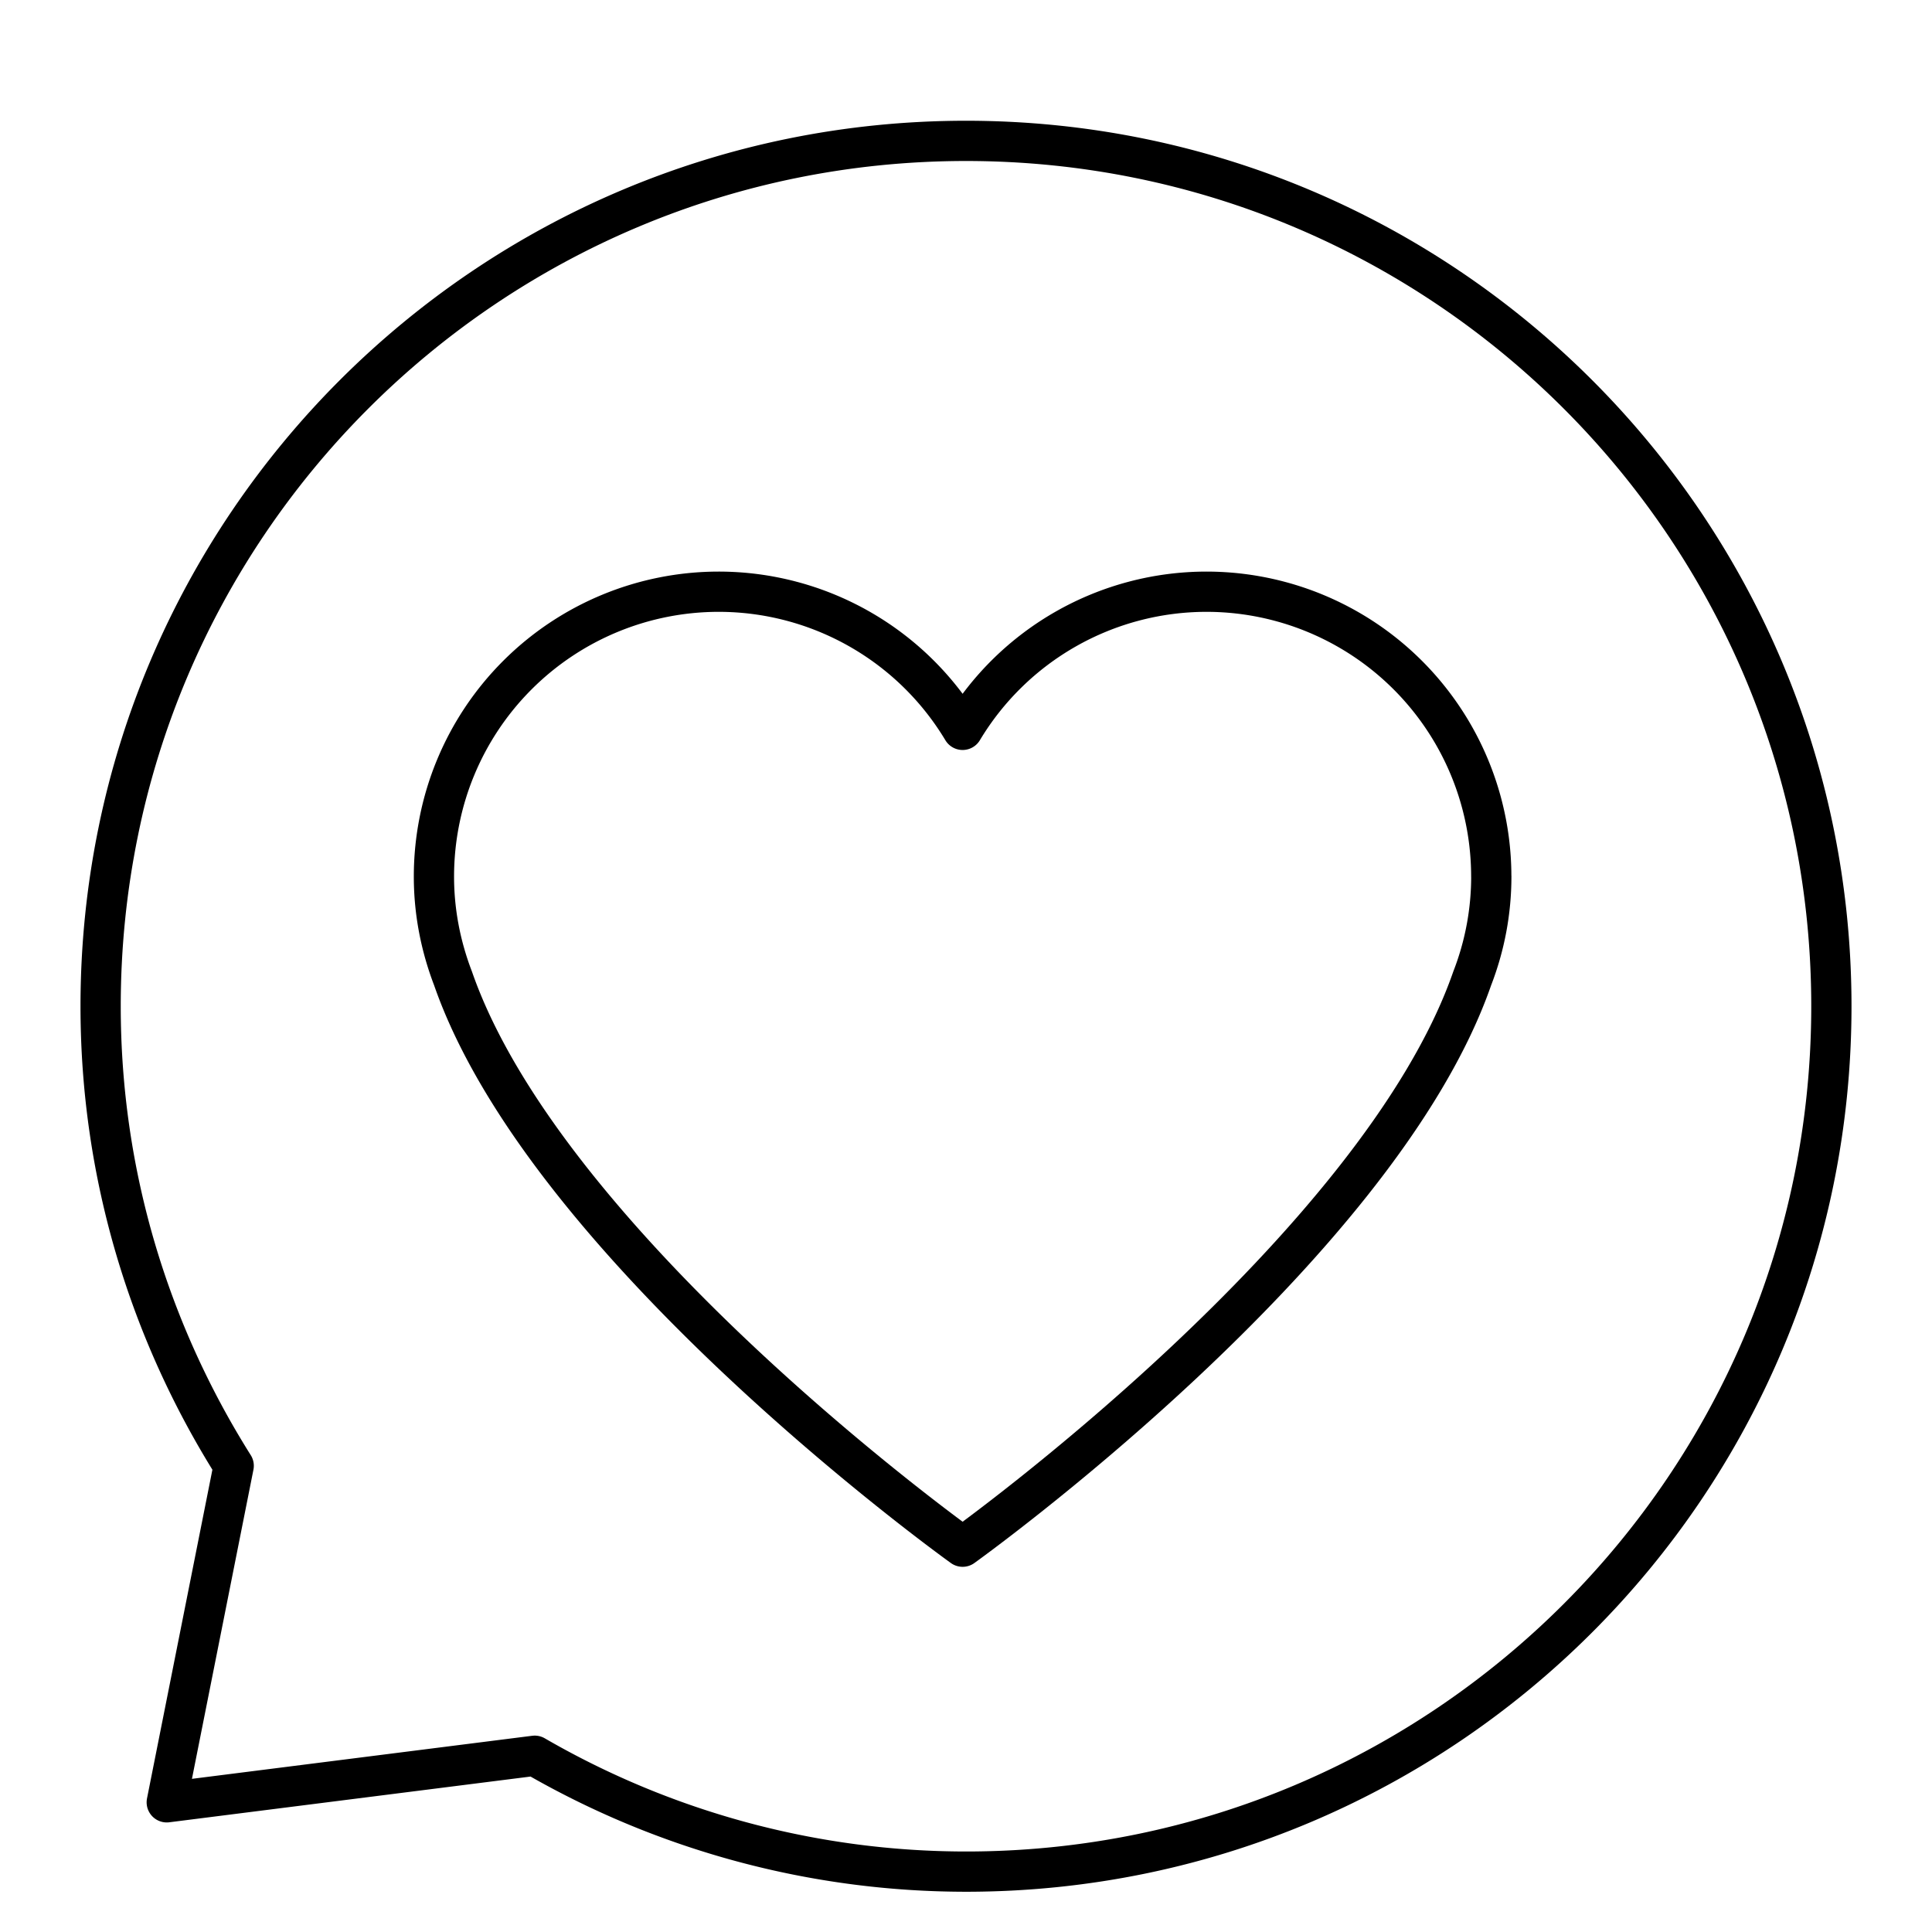
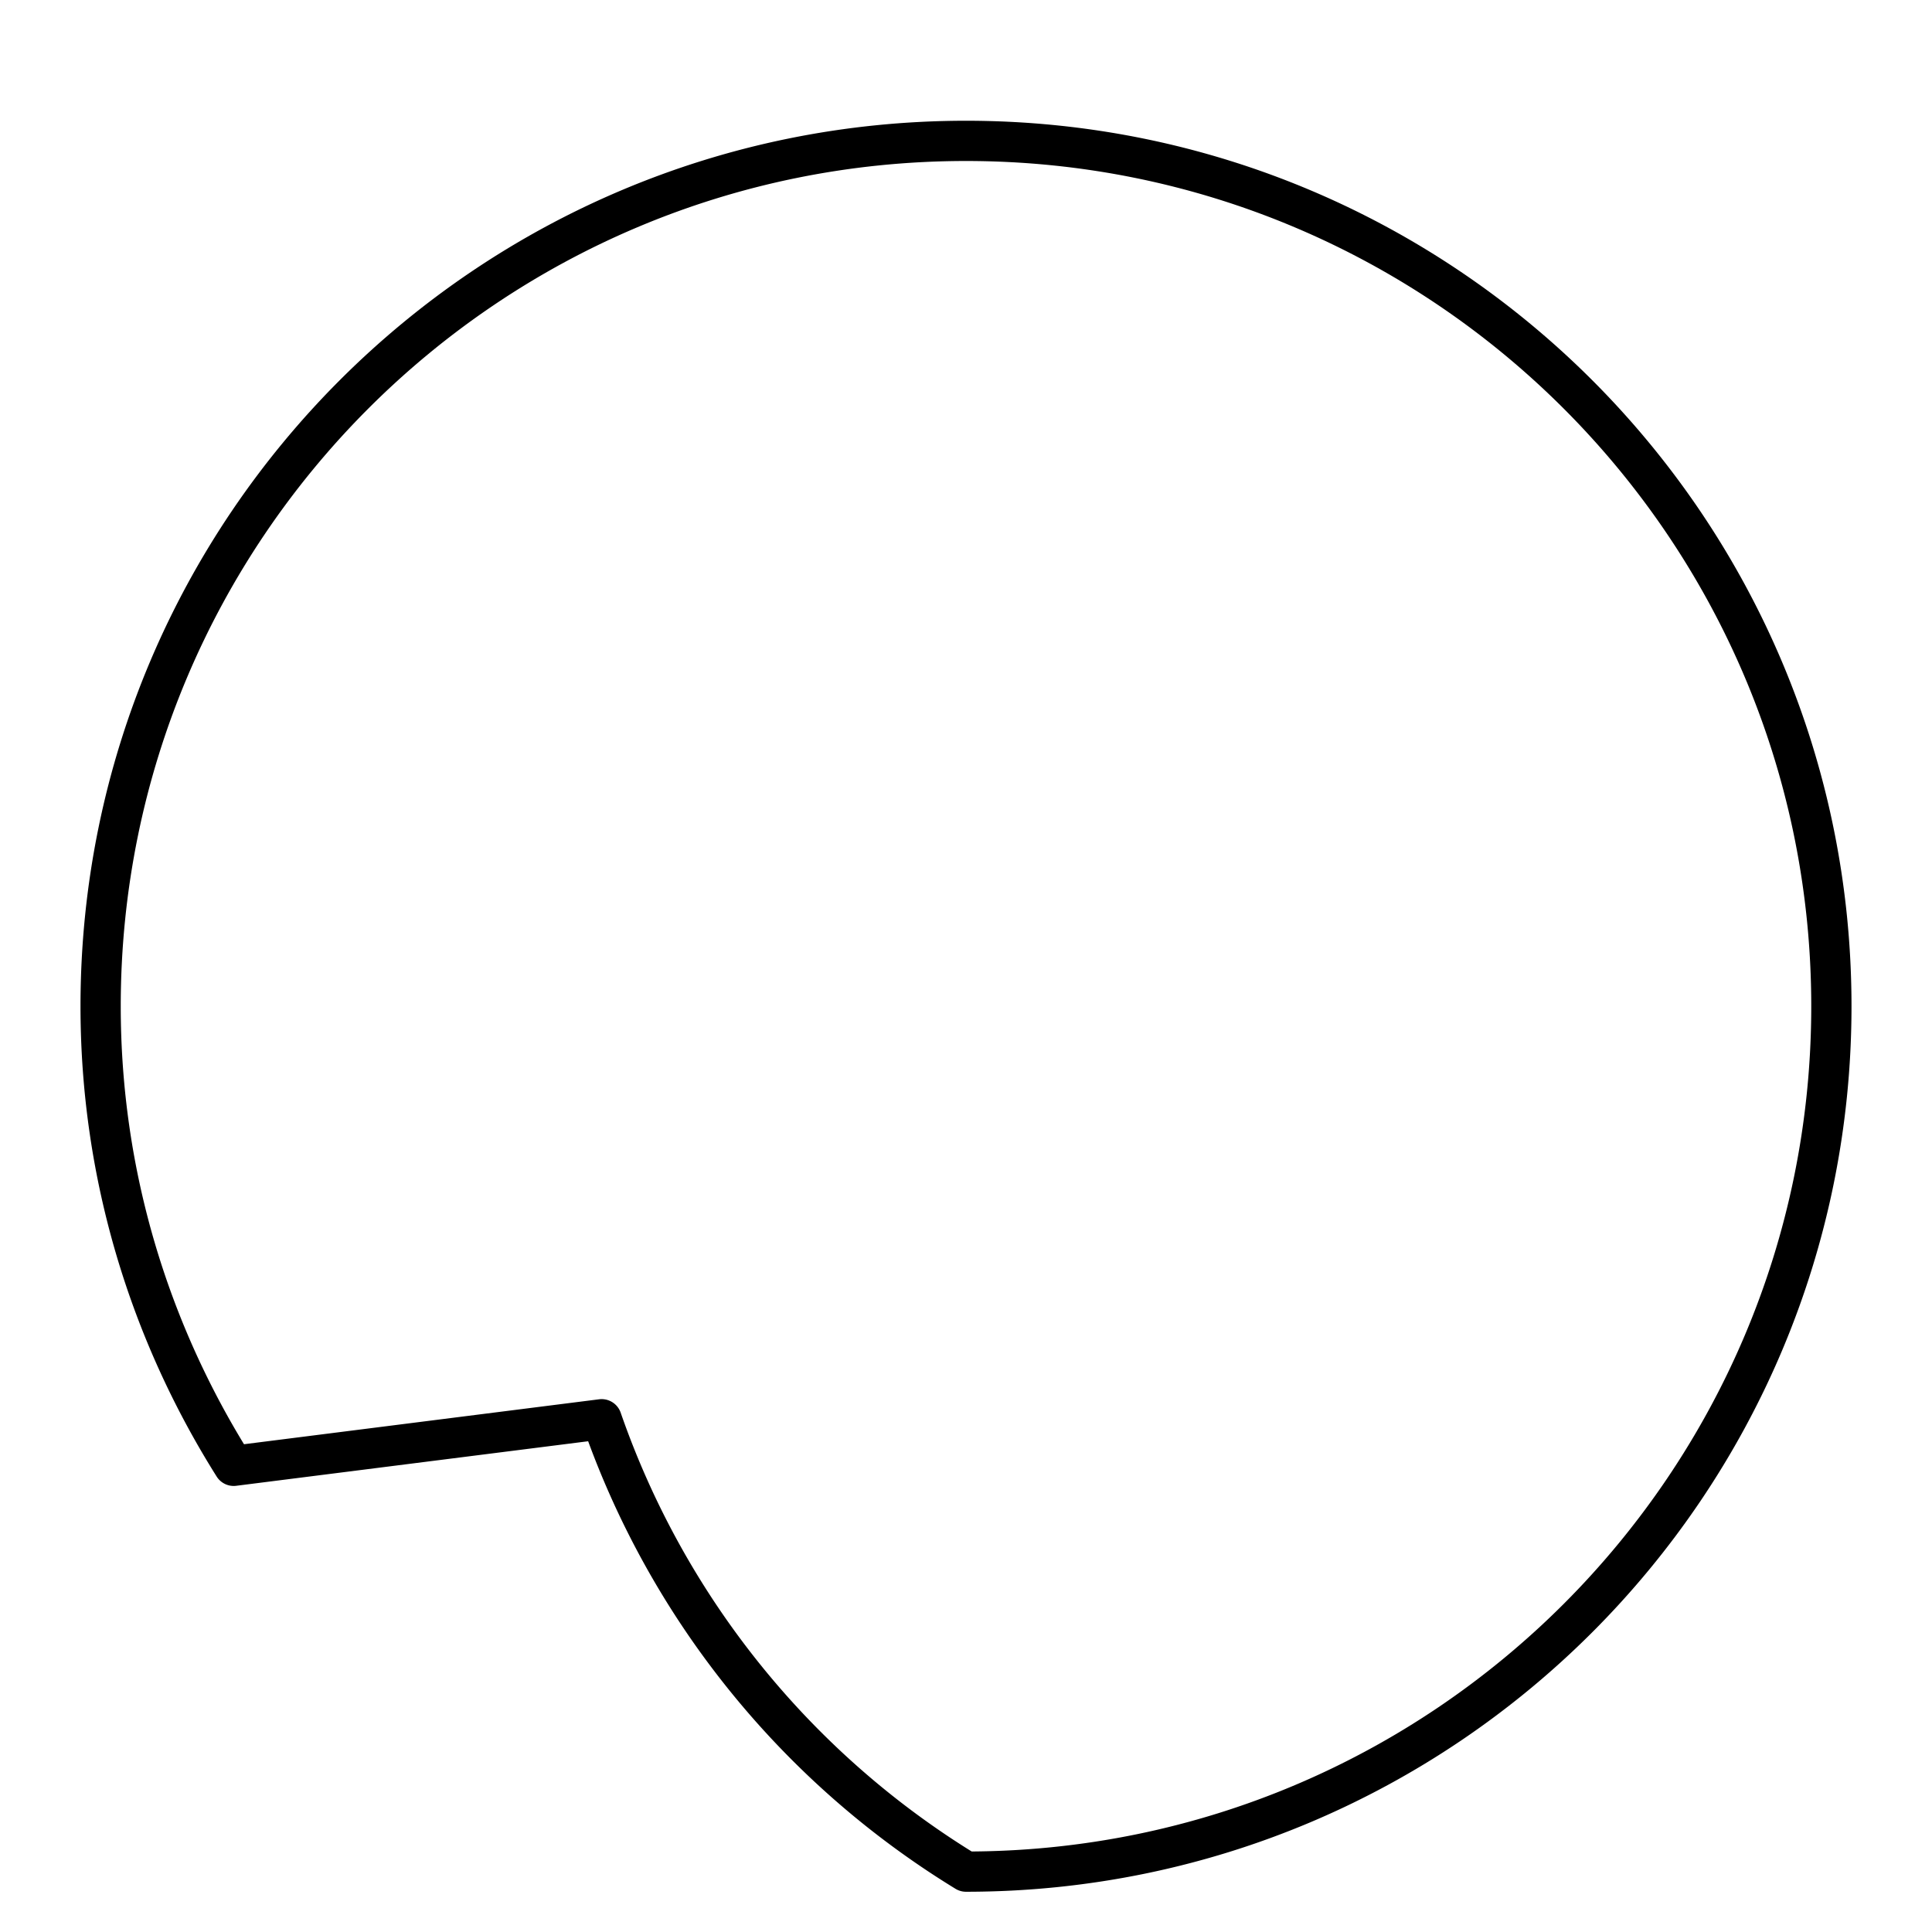
<svg xmlns="http://www.w3.org/2000/svg" width="48" height="48" viewBox="0 0 48 48">
-   <path fill="none" stroke="currentColor" stroke-linecap="round" stroke-linejoin="round" d="M37.05 21.778a7.077 7.077 0 0 0-7.077-7.077a7.07 7.07 0 0 0-6.057 3.432a7.07 7.07 0 0 0-6.058-3.432a7.077 7.077 0 0 0-7.077 7.077c0 .894.173 1.745.475 2.532c2.34 6.731 12.66 14.117 12.66 14.117s10.32-7.386 12.66-14.117a7 7 0 0 0 .475-2.532z" stroke-width="1" />
-   <path fill="none" stroke="currentColor" stroke-linecap="round" stroke-linejoin="round" d="M24 3.5C12.126 3.5 2.5 13.126 2.5 25c0 4.2 1.223 8.107 3.306 11.418l-1.663 8.36l9.142-1.157A21.4 21.4 0 0 0 24 46.5c11.874 0 21.5-9.626 21.5-21.5S35.874 3.5 24 3.5" stroke-width="1" />
+   <path fill="none" stroke="currentColor" stroke-linecap="round" stroke-linejoin="round" d="M24 3.5C12.126 3.5 2.5 13.126 2.5 25c0 4.2 1.223 8.107 3.306 11.418l9.142-1.157A21.4 21.4 0 0 0 24 46.5c11.874 0 21.5-9.626 21.5-21.5S35.874 3.5 24 3.5" stroke-width="1" />
</svg>